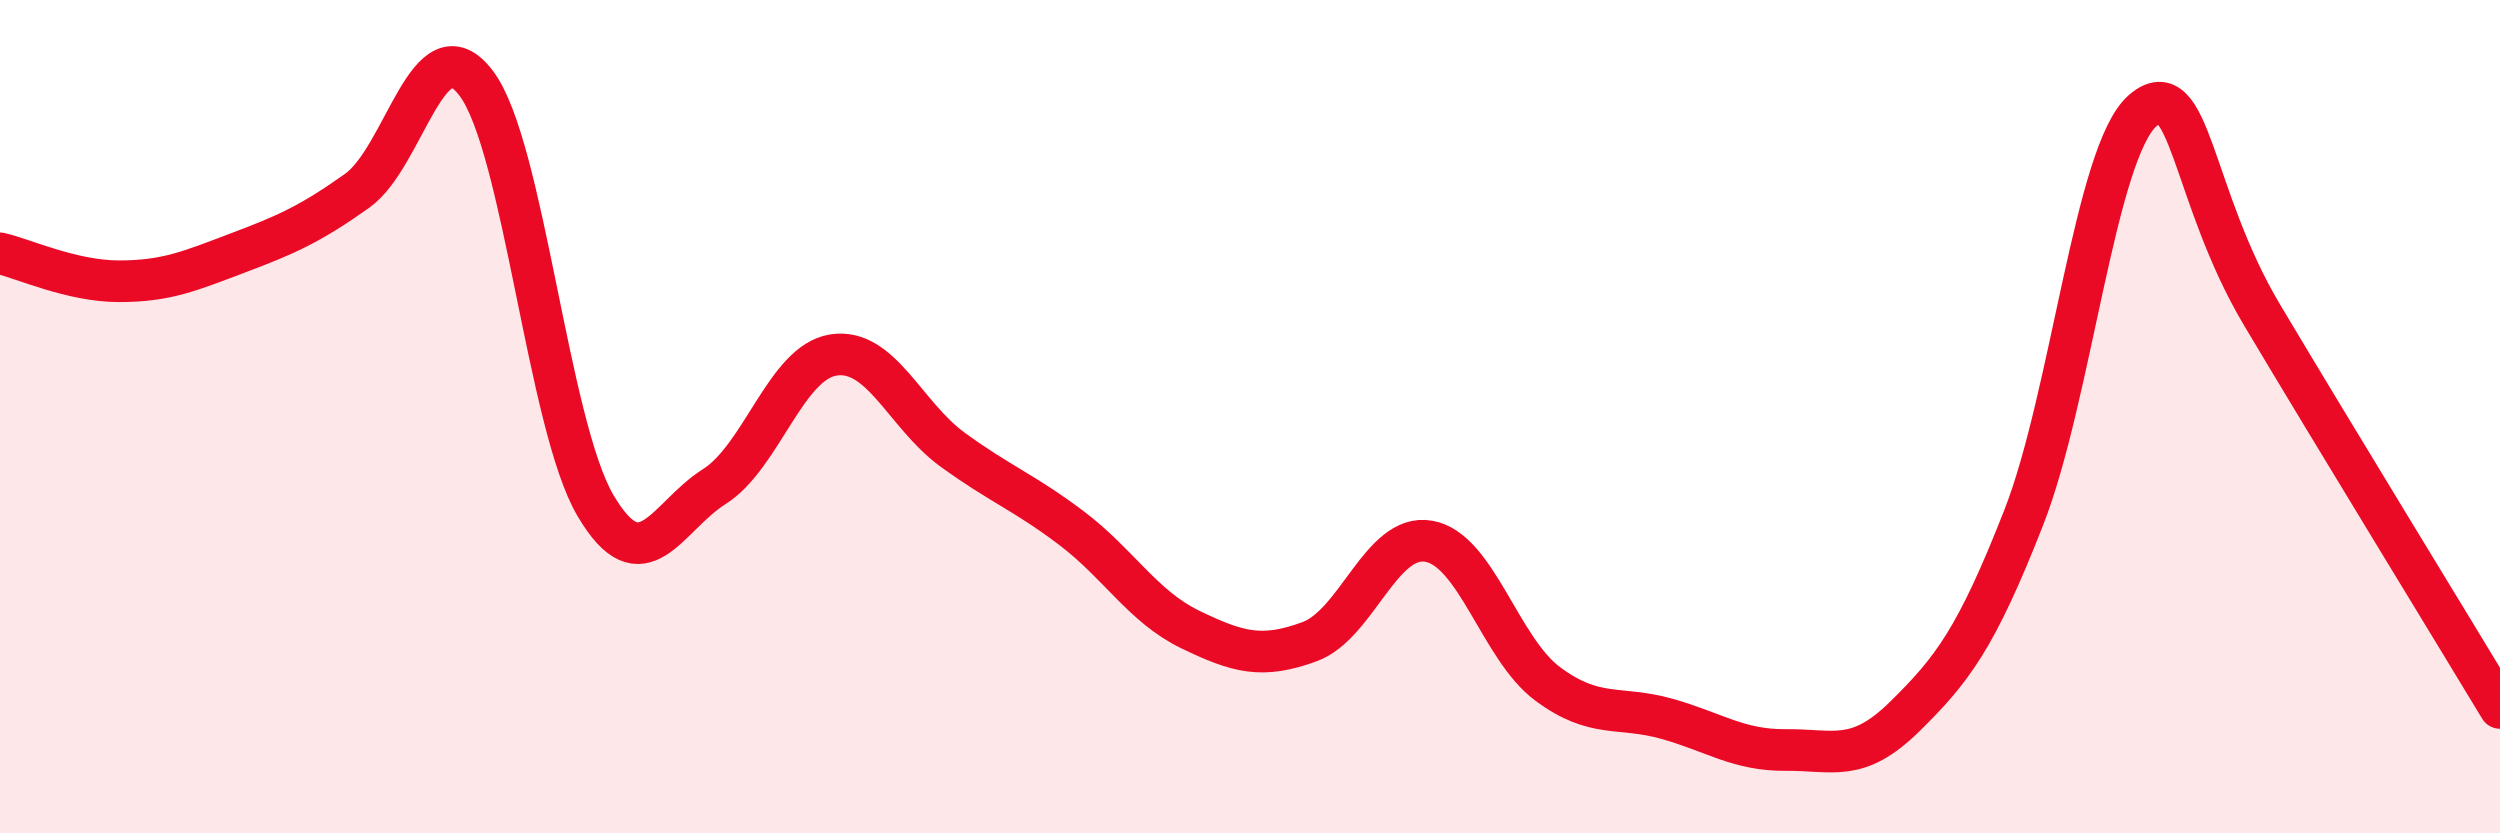
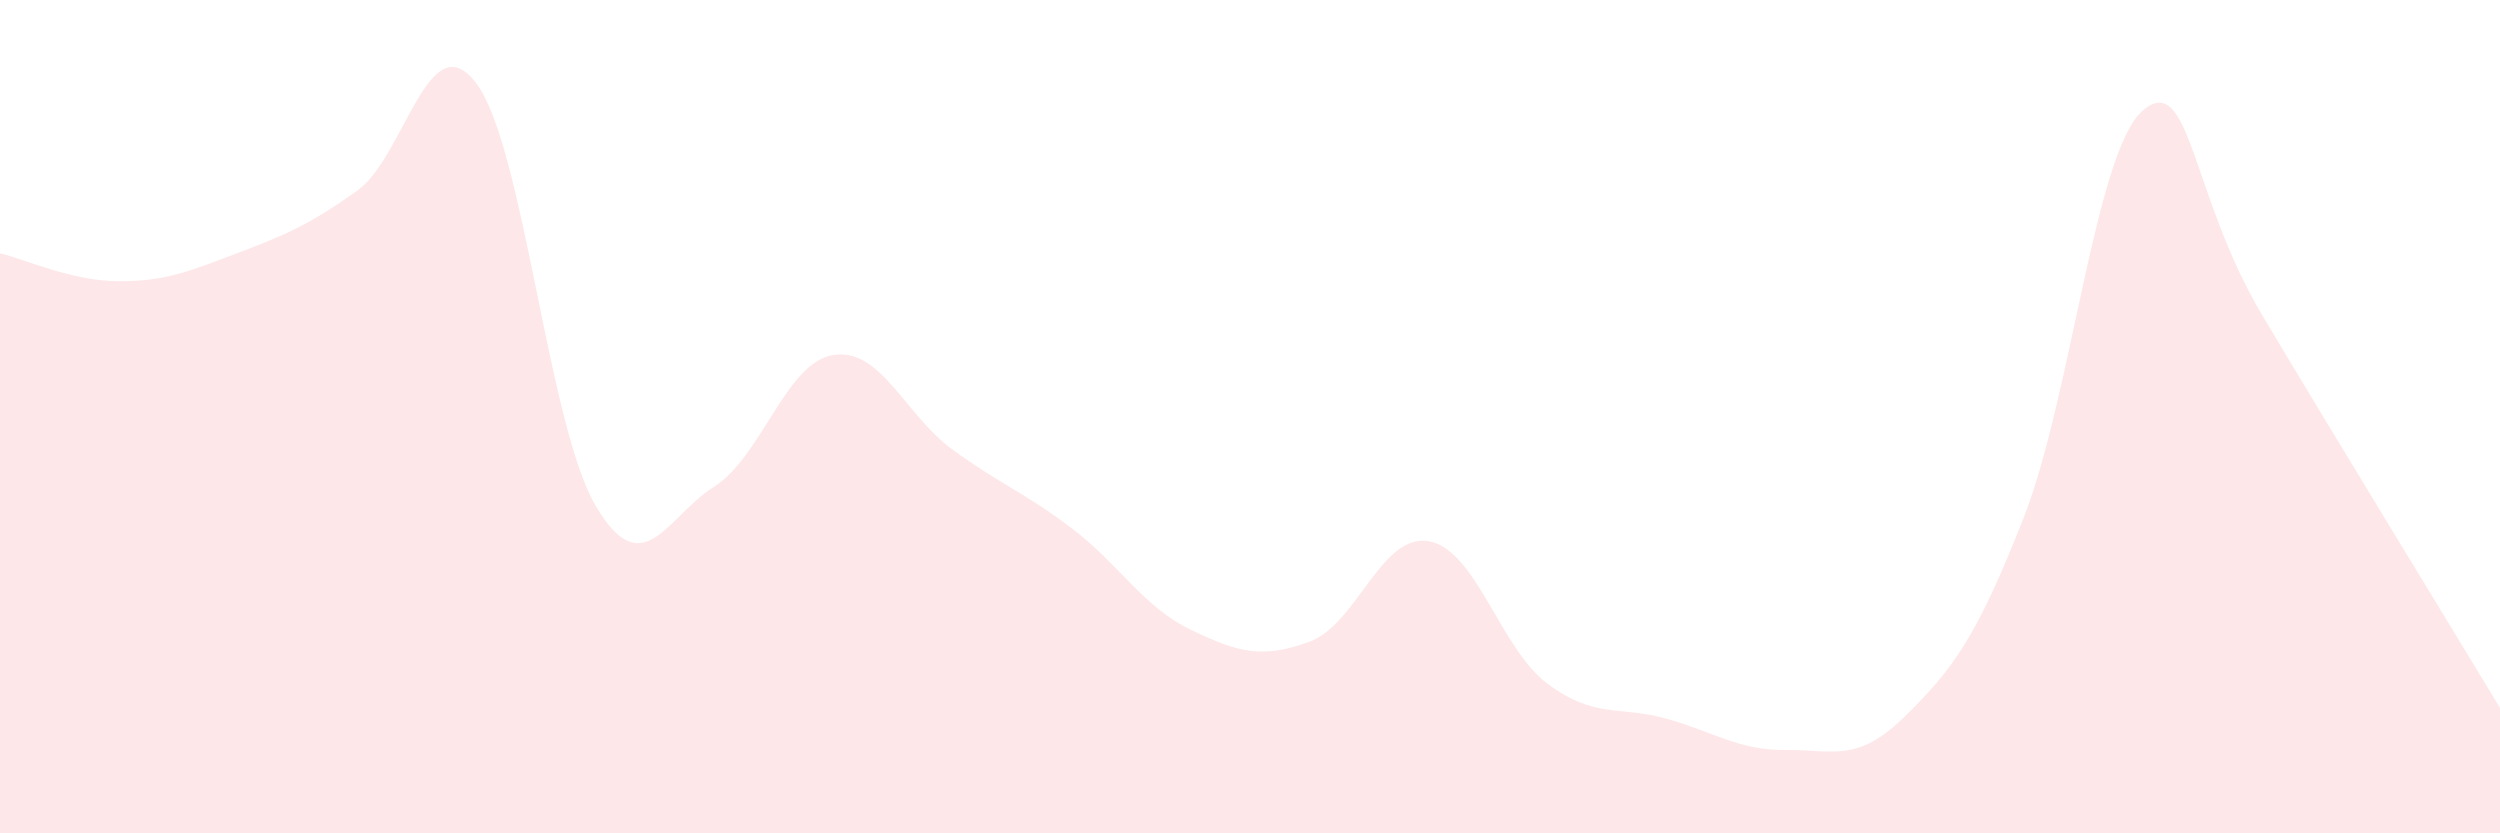
<svg xmlns="http://www.w3.org/2000/svg" width="60" height="20" viewBox="0 0 60 20">
  <path d="M 0,6.08 C 0.57,6.21 1.72,6.75 2.86,6.75 C 4,6.75 4.57,6.5 5.71,6.07 C 6.85,5.64 7.43,5.39 8.57,4.58 C 9.71,3.77 10.29,0.49 11.43,2 C 12.57,3.51 13.15,10.19 14.29,12.13 C 15.43,14.07 16,12.4 17.14,11.68 C 18.28,10.96 18.86,8.7 20,8.52 C 21.14,8.34 21.72,9.96 22.86,10.79 C 24,11.62 24.57,11.81 25.71,12.67 C 26.85,13.53 27.43,14.56 28.57,15.11 C 29.71,15.66 30.29,15.82 31.43,15.4 C 32.57,14.98 33.15,12.79 34.29,12.99 C 35.43,13.19 36,15.56 37.14,16.41 C 38.28,17.26 38.86,16.93 40,17.25 C 41.14,17.57 41.72,18.01 42.86,18 C 44,17.99 44.57,18.32 45.71,17.2 C 46.85,16.08 47.43,15.33 48.57,12.42 C 49.71,9.51 50.29,3.62 51.43,2.65 C 52.57,1.68 52.58,4.69 54.29,7.56 C 56,10.43 58.86,15.1 60,16.99L60 20L0 20Z" fill="#EB0A25" opacity="0.1" stroke-linecap="round" stroke-linejoin="round" />
-   <path d="M 0,6.08 C 0.57,6.21 1.72,6.75 2.86,6.75 C 4,6.75 4.57,6.5 5.71,6.07 C 6.85,5.64 7.43,5.39 8.57,4.58 C 9.71,3.77 10.29,0.49 11.43,2 C 12.57,3.51 13.15,10.19 14.29,12.13 C 15.43,14.07 16,12.4 17.14,11.68 C 18.28,10.96 18.86,8.7 20,8.52 C 21.14,8.34 21.72,9.96 22.86,10.79 C 24,11.62 24.57,11.81 25.71,12.67 C 26.85,13.53 27.43,14.56 28.57,15.11 C 29.71,15.66 30.29,15.82 31.43,15.4 C 32.57,14.98 33.15,12.79 34.29,12.99 C 35.43,13.19 36,15.56 37.14,16.41 C 38.28,17.26 38.86,16.93 40,17.25 C 41.14,17.57 41.72,18.01 42.86,18 C 44,17.99 44.57,18.32 45.71,17.2 C 46.85,16.08 47.43,15.33 48.57,12.42 C 49.71,9.51 50.29,3.62 51.43,2.65 C 52.57,1.68 52.58,4.69 54.29,7.56 C 56,10.43 58.86,15.1 60,16.99" stroke="#EB0A25" stroke-width="1" fill="none" stroke-linecap="round" stroke-linejoin="round" />
</svg>